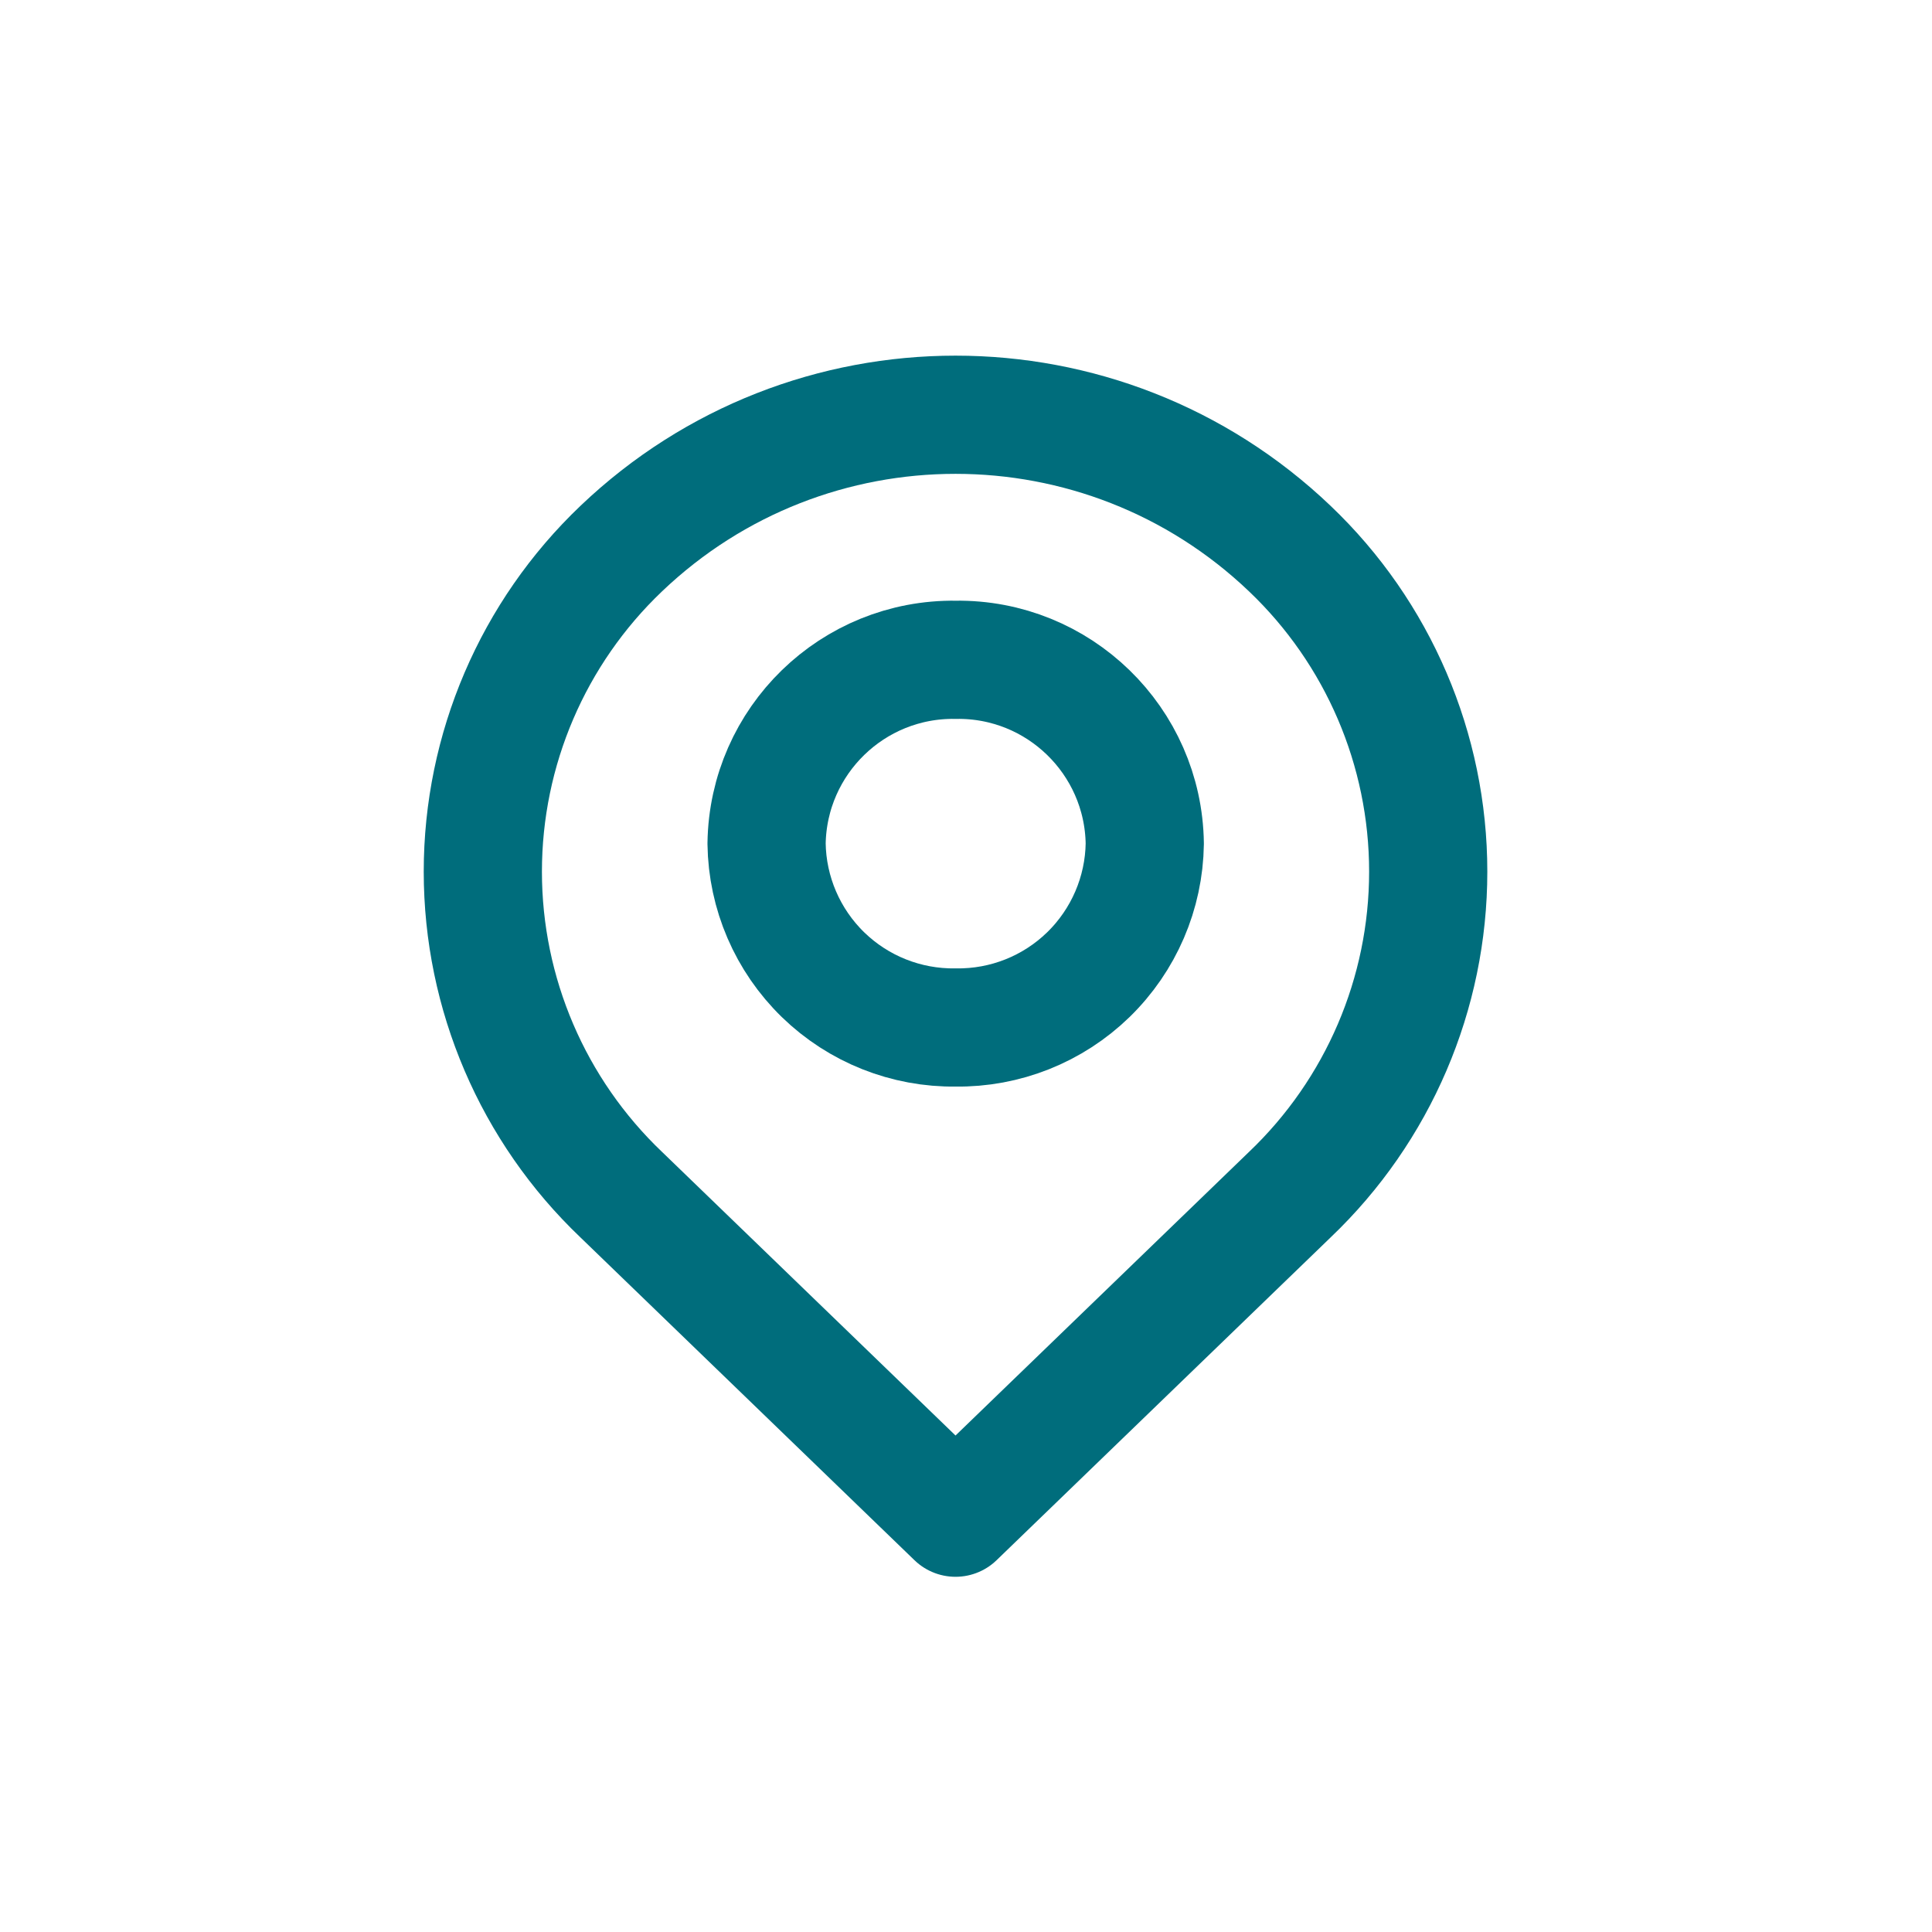
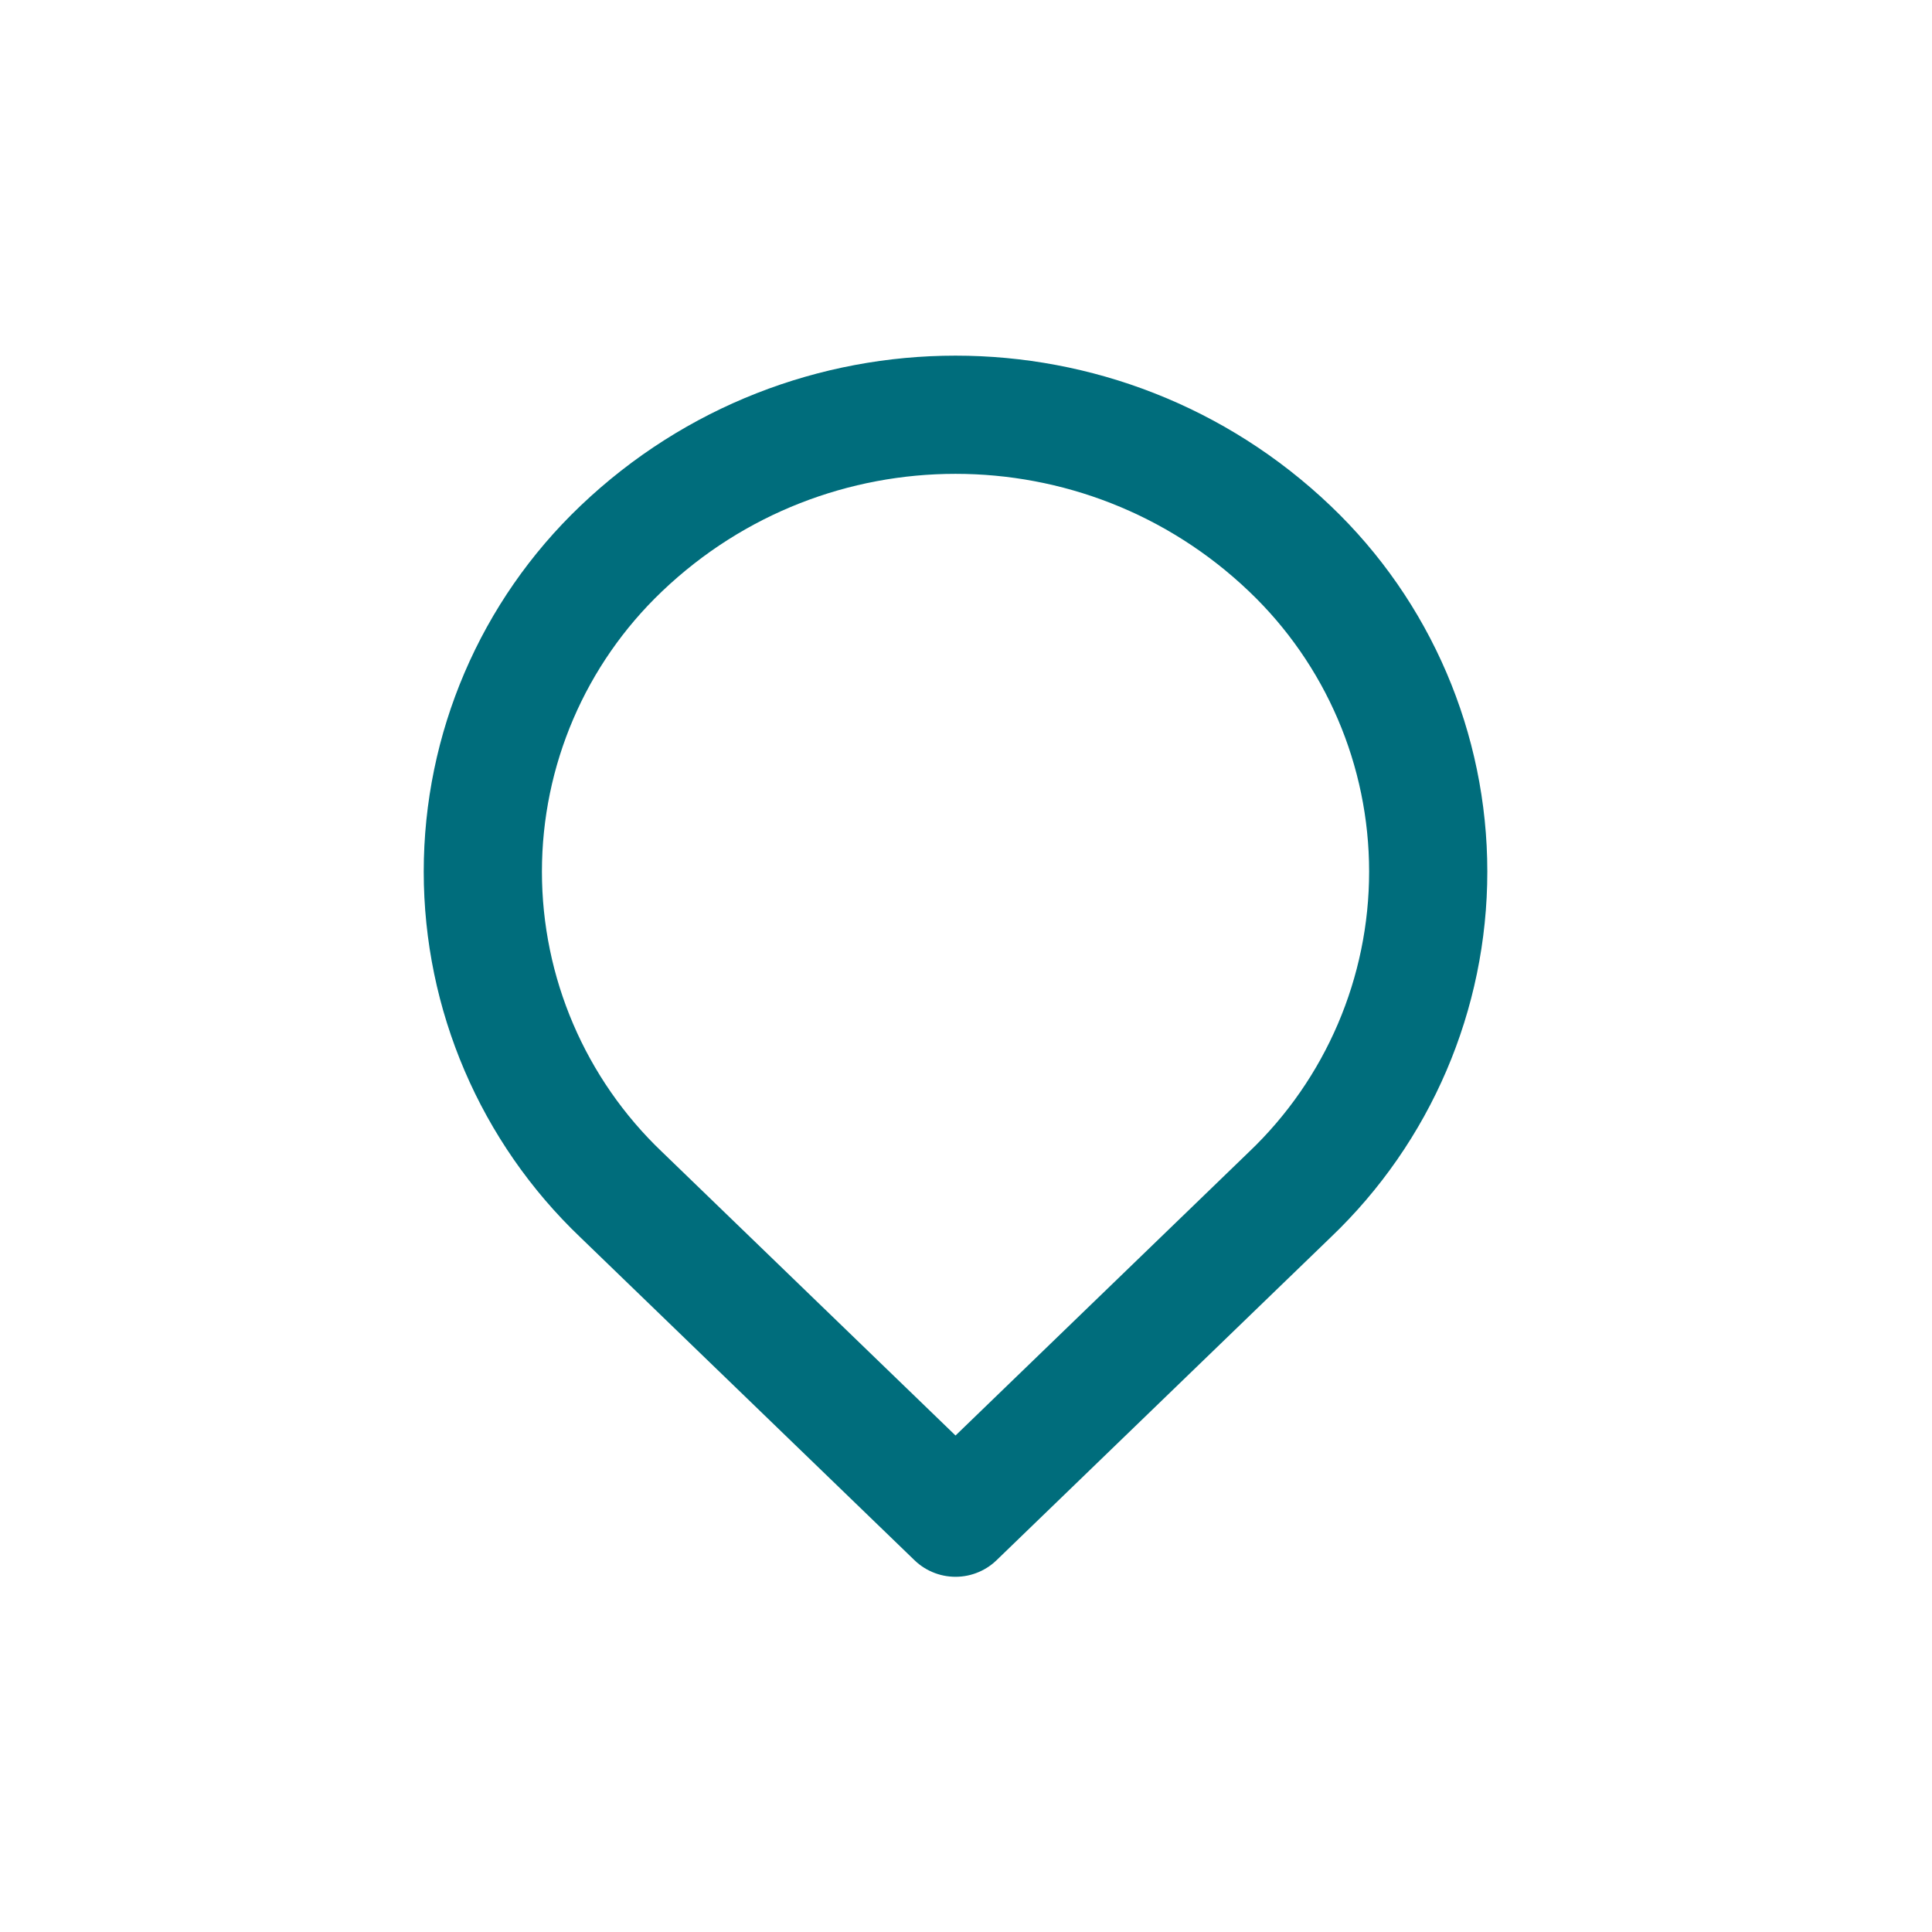
<svg xmlns="http://www.w3.org/2000/svg" width="45" height="45" viewBox="0 0 45 45" fill="none">
  <path fill-rule="evenodd" clip-rule="evenodd" d="M30.042 12.778C32.101 14.739 33.266 17.458 33.266 20.302C33.266 23.145 32.101 25.864 30.042 27.826L22.256 35.35L14.47 27.826C12.411 25.864 11.246 23.145 11.246 20.302C11.246 17.458 12.411 14.739 14.47 12.778C18.828 8.621 25.684 8.621 30.042 12.778Z" stroke="#006D7C" stroke-width="2.753" stroke-linecap="round" stroke-linejoin="round" />
-   <path fill-rule="evenodd" clip-rule="evenodd" d="M26.664 19.649C26.648 20.801 26.175 21.899 25.349 22.703C24.523 23.506 23.412 23.948 22.26 23.932C21.108 23.948 19.996 23.506 19.17 22.703C18.344 21.899 17.871 20.801 17.855 19.649C17.89 17.251 19.861 15.334 22.26 15.368C24.658 15.334 26.63 17.251 26.664 19.649V19.649Z" stroke="#006D7C" stroke-width="2.753" stroke-linecap="round" stroke-linejoin="round" />
</svg>